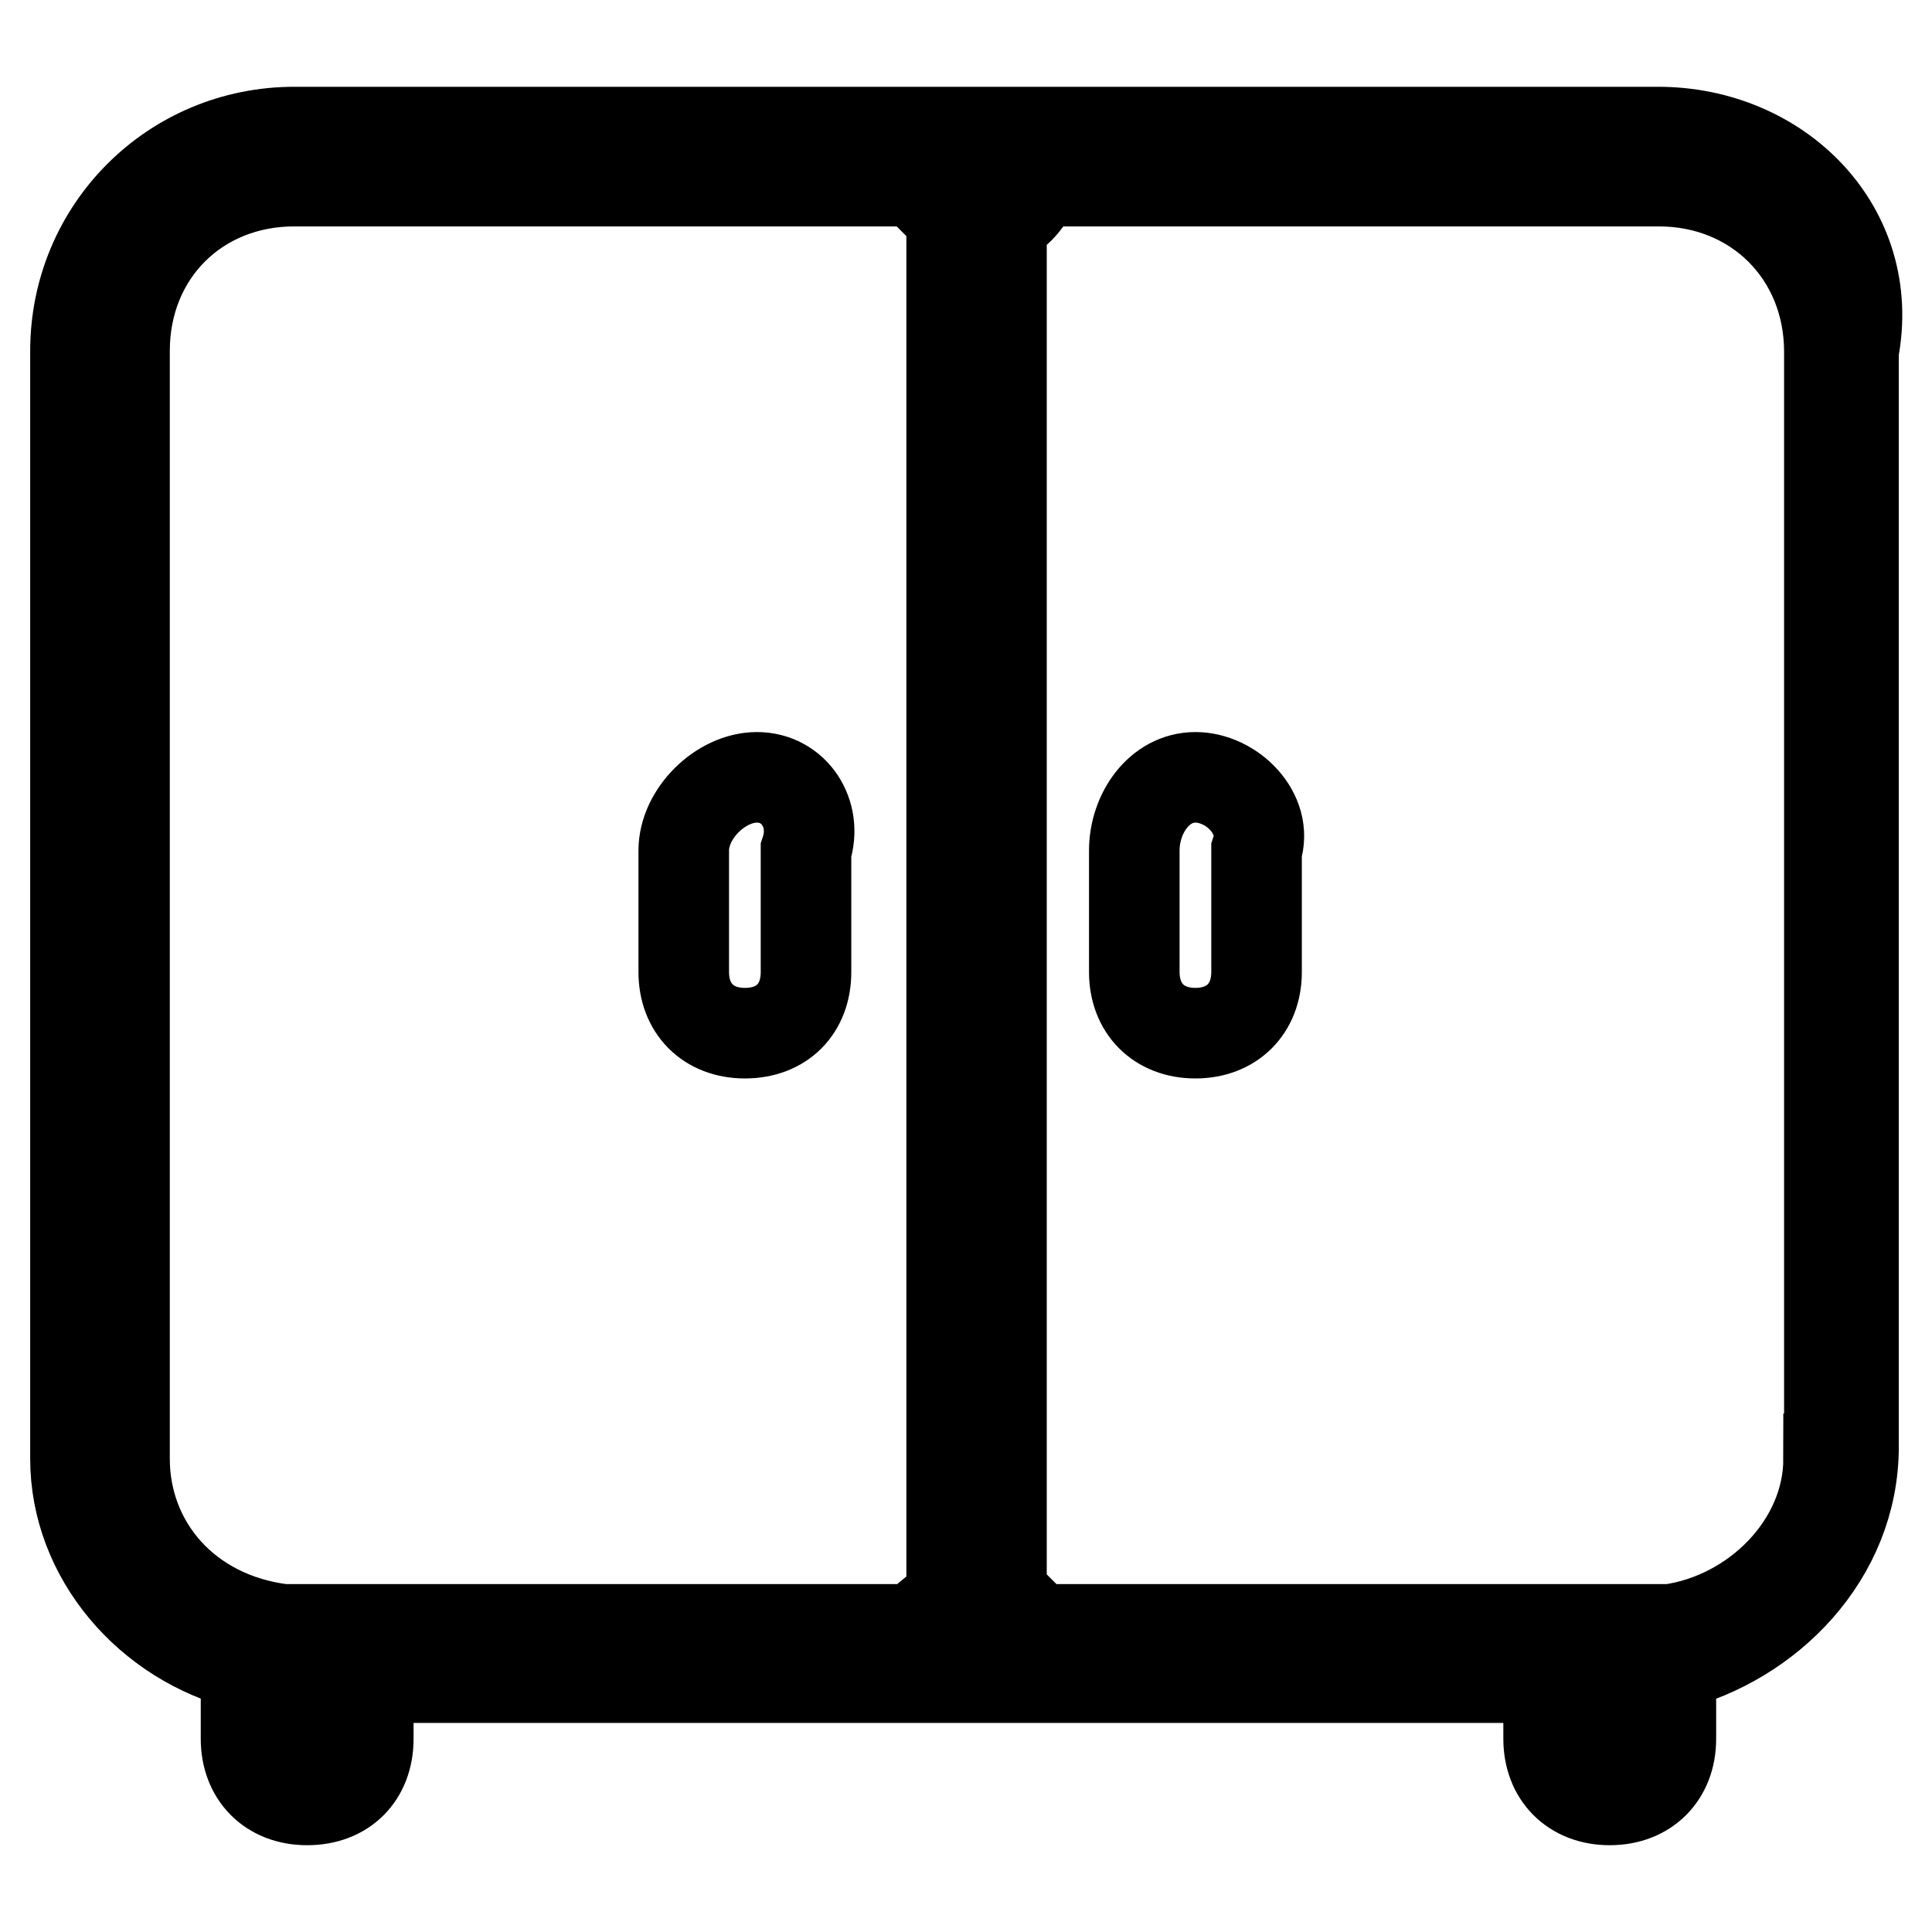
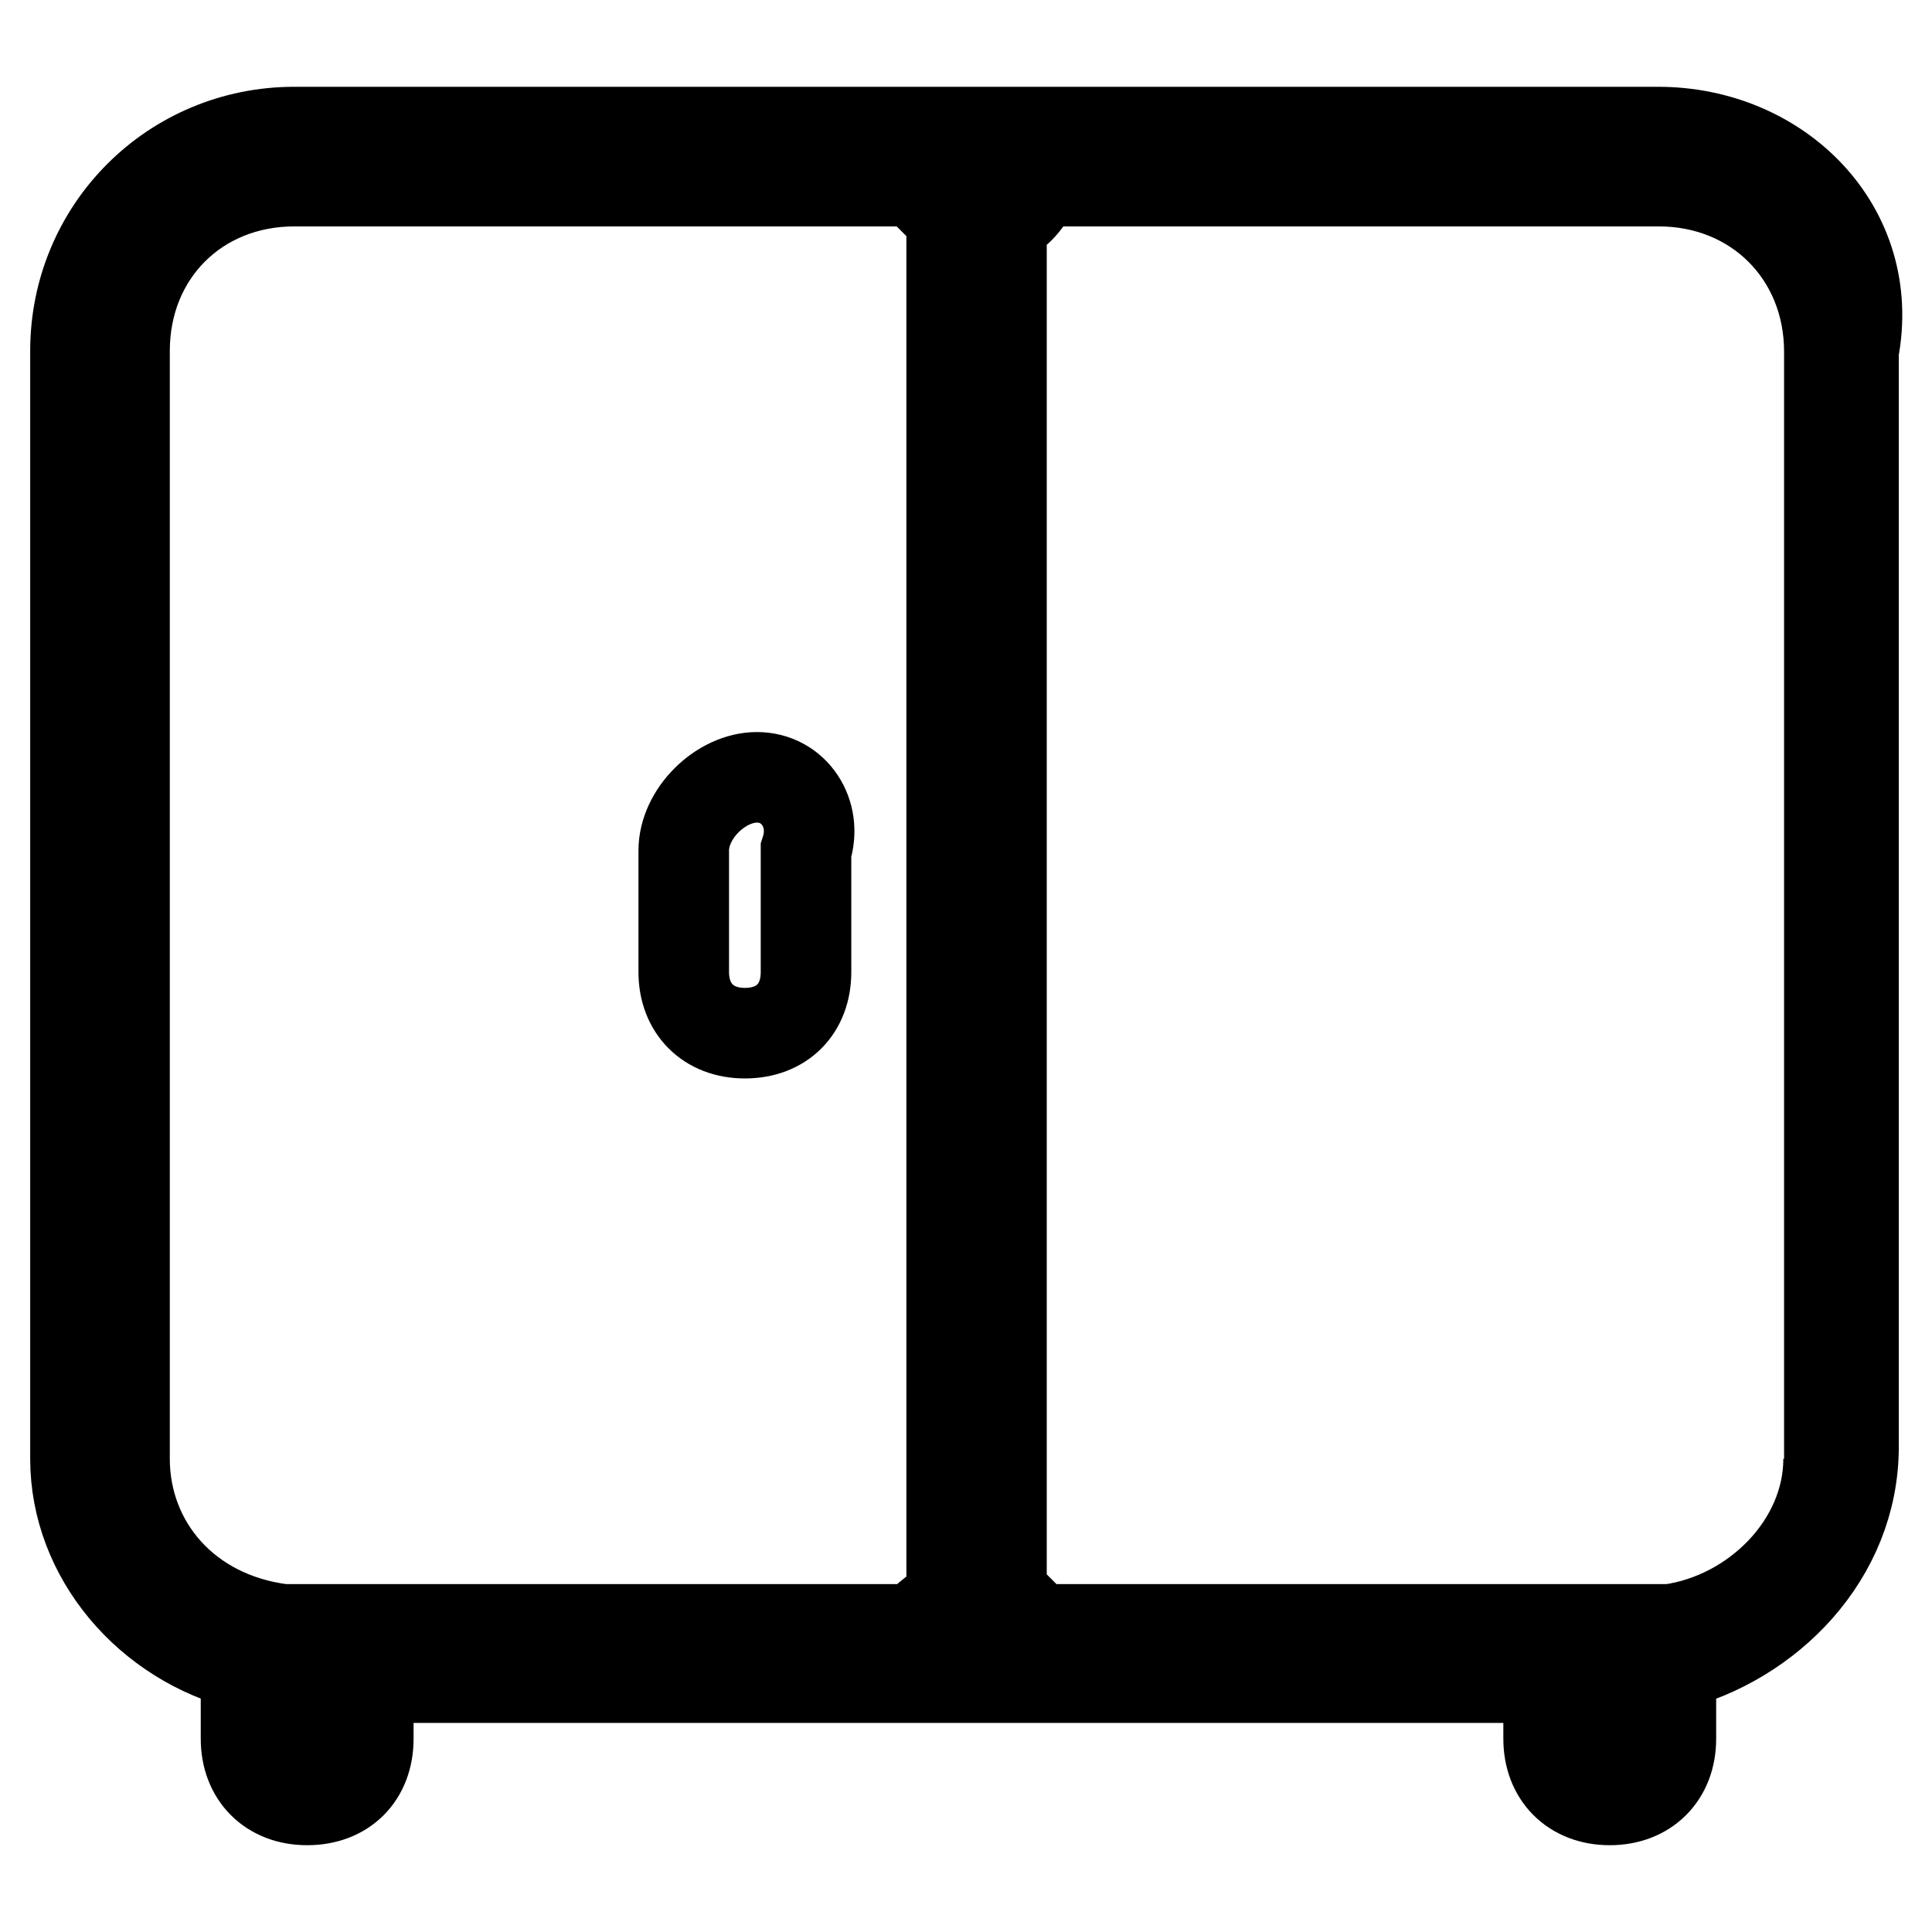
<svg xmlns="http://www.w3.org/2000/svg" version="1.1" x="0px" y="0px" viewBox="0 0 256 256" enable-background="new 0 0 256 256" xml:space="preserve">
  <g>
    <path stroke-width="12" fill-opacity="0" stroke="#000000" d="M100.3,103c-4.8,0-9.7,4.8-9.7,9.7v16.1c0,4.8,3.2,8.1,8.1,8.1s8.1-3.2,8.1-8.1v-16.1 C108.4,107.8,105.2,103,100.3,103z" />
-     <path stroke-width="12" fill-opacity="0" stroke="#000000" d="M219.7,17.5h-87.1v3.2c0,1.6-1.6,1.6-1.6,1.6c-1.6,0-1.6-1.6-1.6-1.6v-3.2H39c-16.1,0-29,12.9-29,29v146.8 c0,12.9,9.7,24.2,22.6,27.4v9.7c0,4.8,3.2,8.1,8.1,8.1s8.1-3.2,8.1-8.1v-8.1h77.4v-3.2c0-1.6,1.6-1.6,1.6-1.6 c1.6,0,1.6,1.6,1.6,1.6v3.2h75.8v8.1c0,4.8,3.2,8.1,8.1,8.1c4.8,0,8.1-3.2,8.1-8.1v-9.7c12.9-3.2,24.2-14.5,24.2-29V46.5 C248.7,30.4,235.8,17.5,219.7,17.5L219.7,17.5z M121.3,215.9H43.9v14.5c0,1.6-1.6,1.6-1.6,1.6c-1.6,0-1.6-1.6-1.6-1.6v-14.5h-3.2 c-12.9-1.6-21-11.3-21-22.6V46.5C16.5,33.6,26.1,24,39,24h82.3l4.8,4.8v183.9C124.5,212.7,122.9,214.3,121.3,215.9z M242.3,193.3 c0,11.3-9.7,21-21,22.6h-3.2v14.5c0,1.6-1.6,1.6-1.6,1.6c-1.6,0-1.6-1.6-1.6-1.6v-14.5h-77.4l-4.8-4.8V28.8c1.6,0,3.2-1.6,4.8-4.8 h82.3c12.9,0,22.6,9.7,22.6,22.6V193.3z" />
-     <path stroke-width="12" fill-opacity="0" stroke="#000000" d="M158.4,103c-4.8,0-8.1,4.8-8.1,9.7v16.1c0,4.8,3.2,8.1,8.1,8.1c4.8,0,8.1-3.2,8.1-8.1v-16.1 C168.1,107.8,163.2,103,158.4,103z" />
+     <path stroke-width="12" fill-opacity="0" stroke="#000000" d="M219.7,17.5h-87.1v3.2c0,1.6-1.6,1.6-1.6,1.6c-1.6,0-1.6-1.6-1.6-1.6v-3.2H39c-16.1,0-29,12.9-29,29v146.8 c0,12.9,9.7,24.2,22.6,27.4v9.7c0,4.8,3.2,8.1,8.1,8.1s8.1-3.2,8.1-8.1v-8.1h77.4v-3.2c0-1.6,1.6-1.6,1.6-1.6 c1.6,0,1.6,1.6,1.6,1.6v3.2h75.8v8.1c0,4.8,3.2,8.1,8.1,8.1c4.8,0,8.1-3.2,8.1-8.1v-9.7c12.9-3.2,24.2-14.5,24.2-29V46.5 C248.7,30.4,235.8,17.5,219.7,17.5L219.7,17.5z M121.3,215.9H43.9v14.5c0,1.6-1.6,1.6-1.6,1.6c-1.6,0-1.6-1.6-1.6-1.6v-14.5h-3.2 c-12.9-1.6-21-11.3-21-22.6V46.5C16.5,33.6,26.1,24,39,24h82.3l4.8,4.8v183.9C124.5,212.7,122.9,214.3,121.3,215.9z M242.3,193.3 c0,11.3-9.7,21-21,22.6h-3.2v14.5c0,1.6-1.6,1.6-1.6,1.6c-1.6,0-1.6-1.6-1.6-1.6v-14.5h-77.4l-4.8-4.8V28.8c1.6,0,3.2-1.6,4.8-4.8 h82.3c12.9,0,22.6,9.7,22.6,22.6V193.3" />
  </g>
</svg>